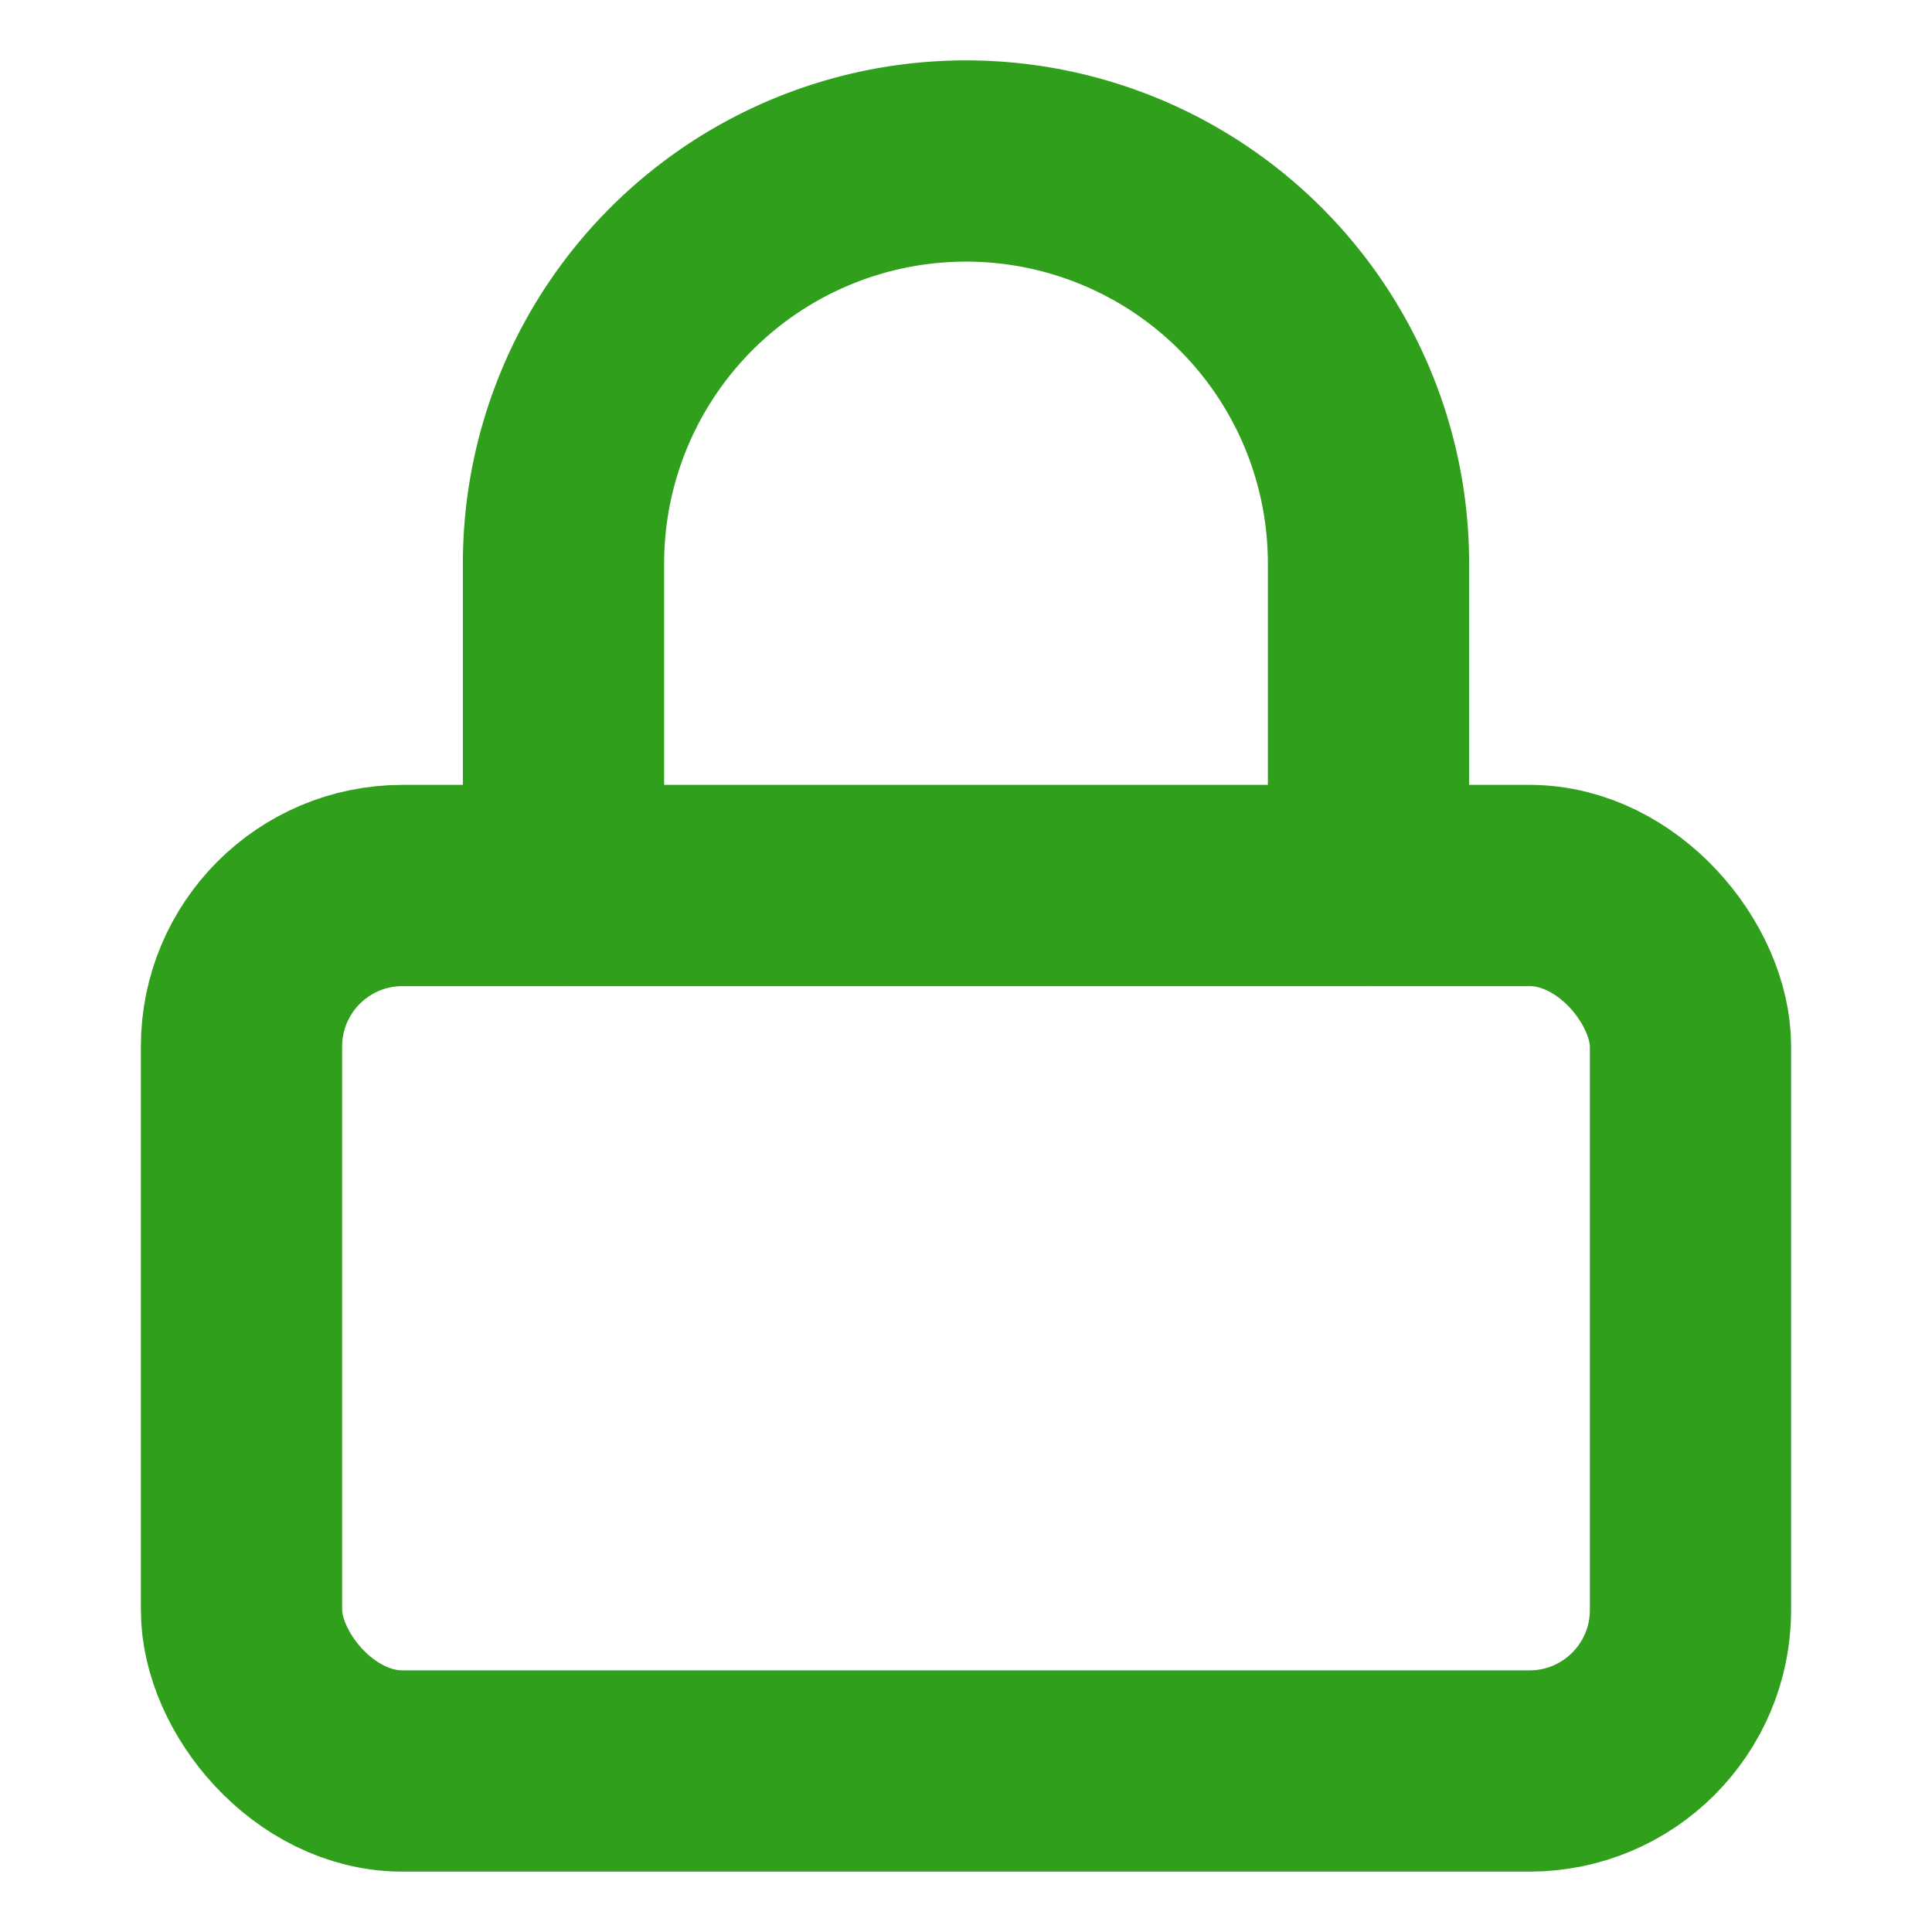
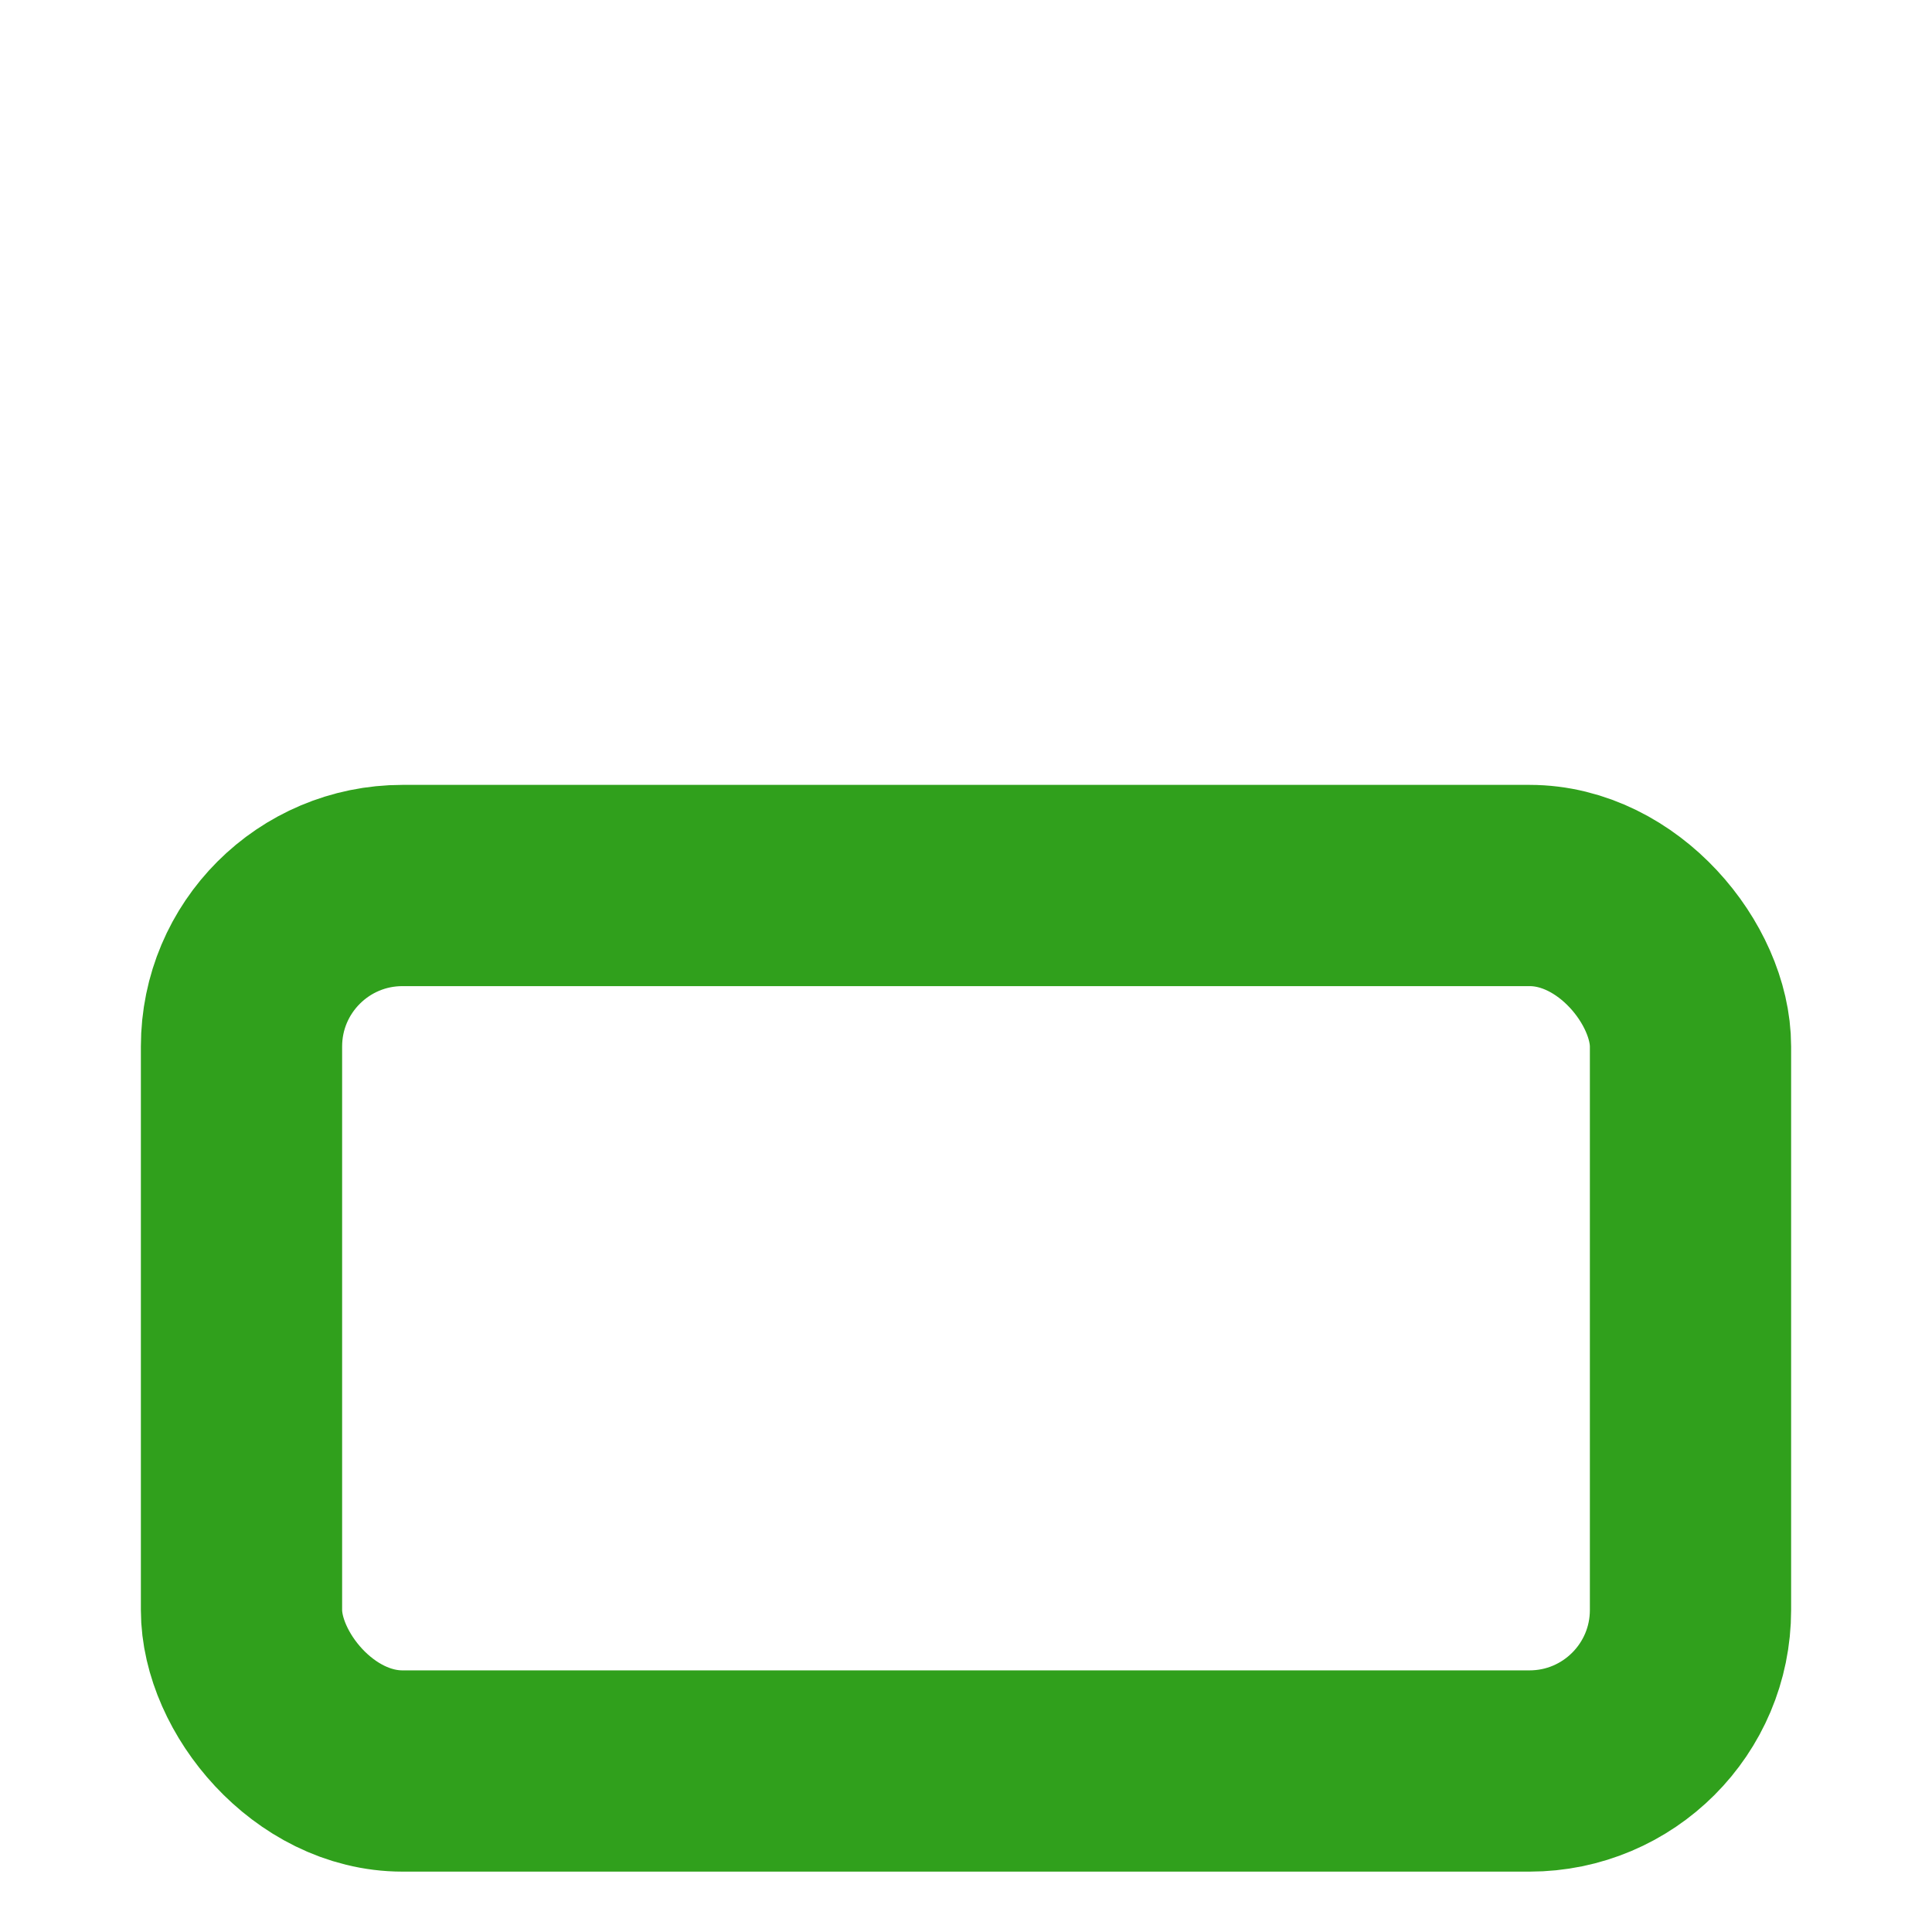
<svg xmlns="http://www.w3.org/2000/svg" width="54" height="54" viewBox="0 0 24 24" fill="none" stroke="currentColor" stroke-width="2" stroke-linecap="round" stroke-linejoin="round" class="lucide lucide-lock h-10 w-10 stroke-[2.5]">
  <rect width="18" height="11" x="3" y="11" rx="2" ry="2" stroke="#30A01C" fill="none" stroke-width="2.5px" />
-   <path d="M7 11V7a5 5 0 0 1 10 0v4" stroke="#30A01C" fill="none" stroke-width="2.5px" />
</svg>